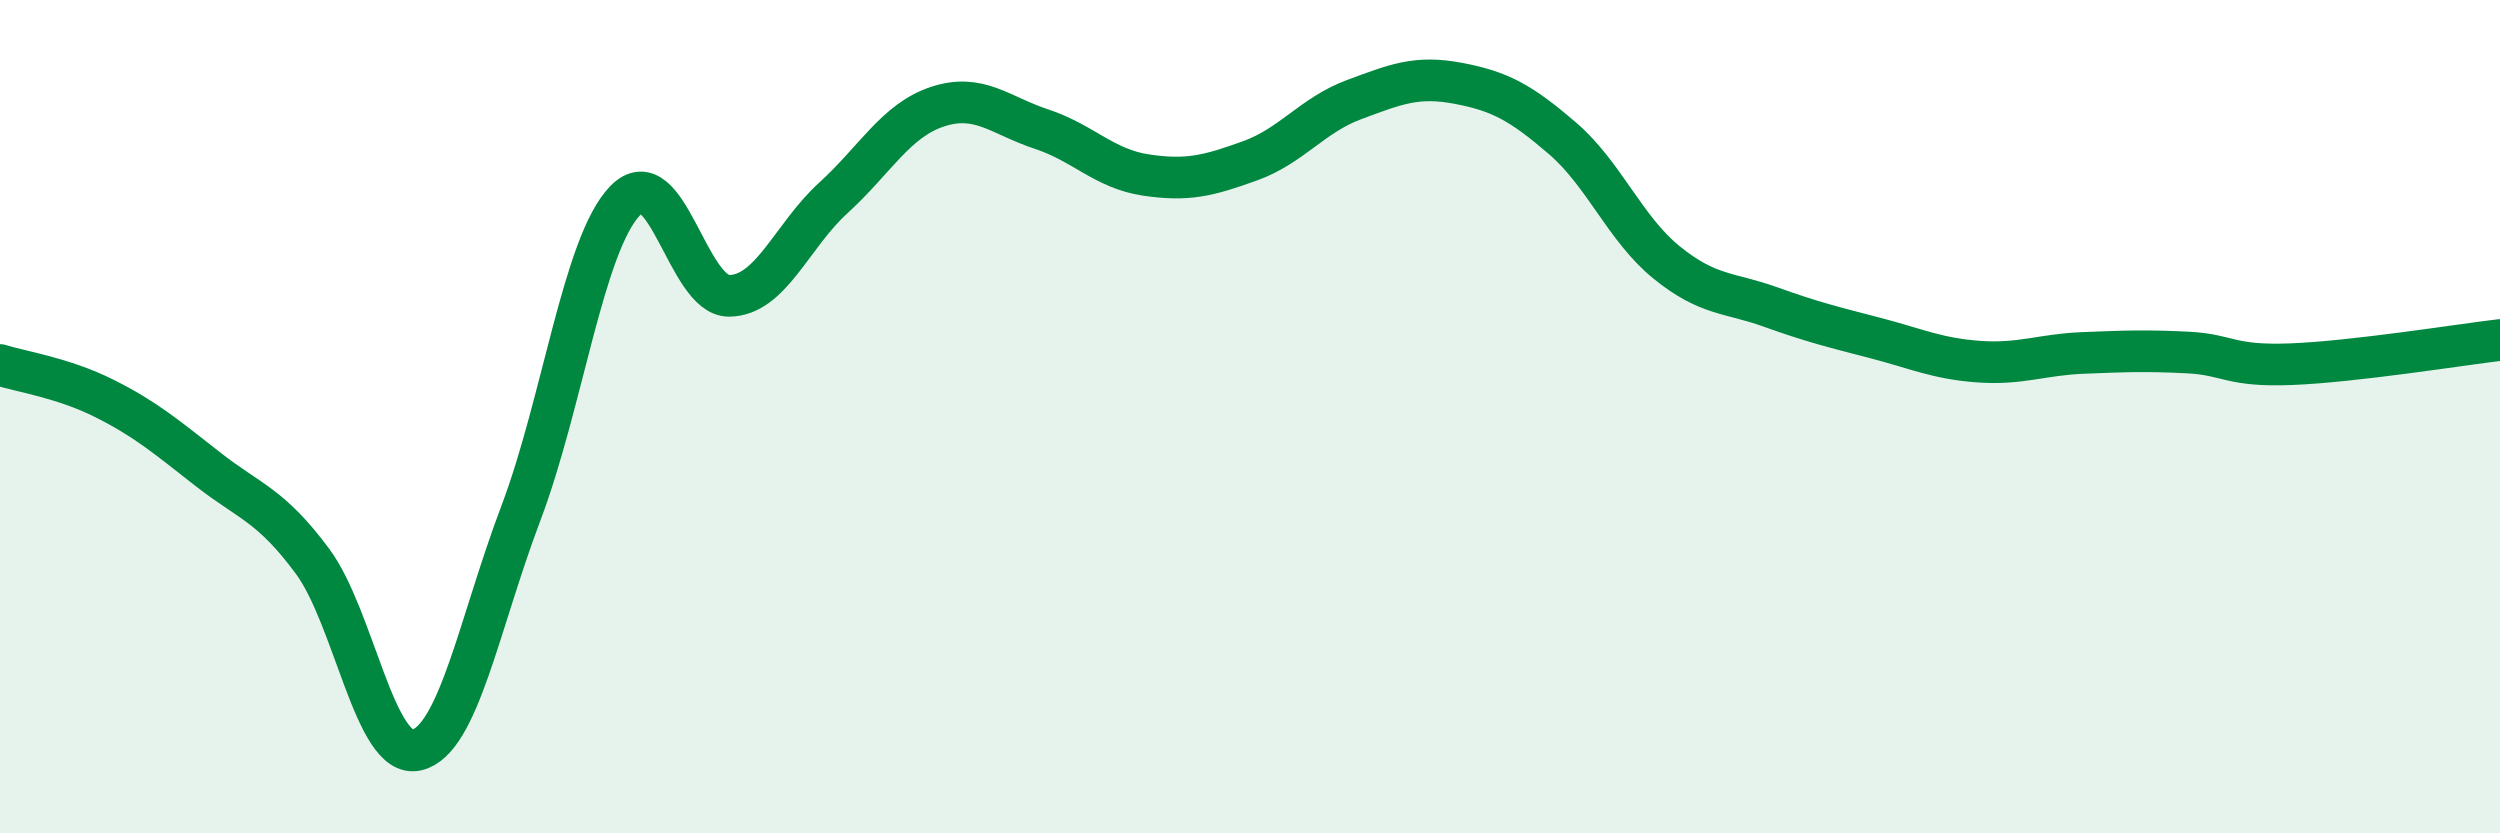
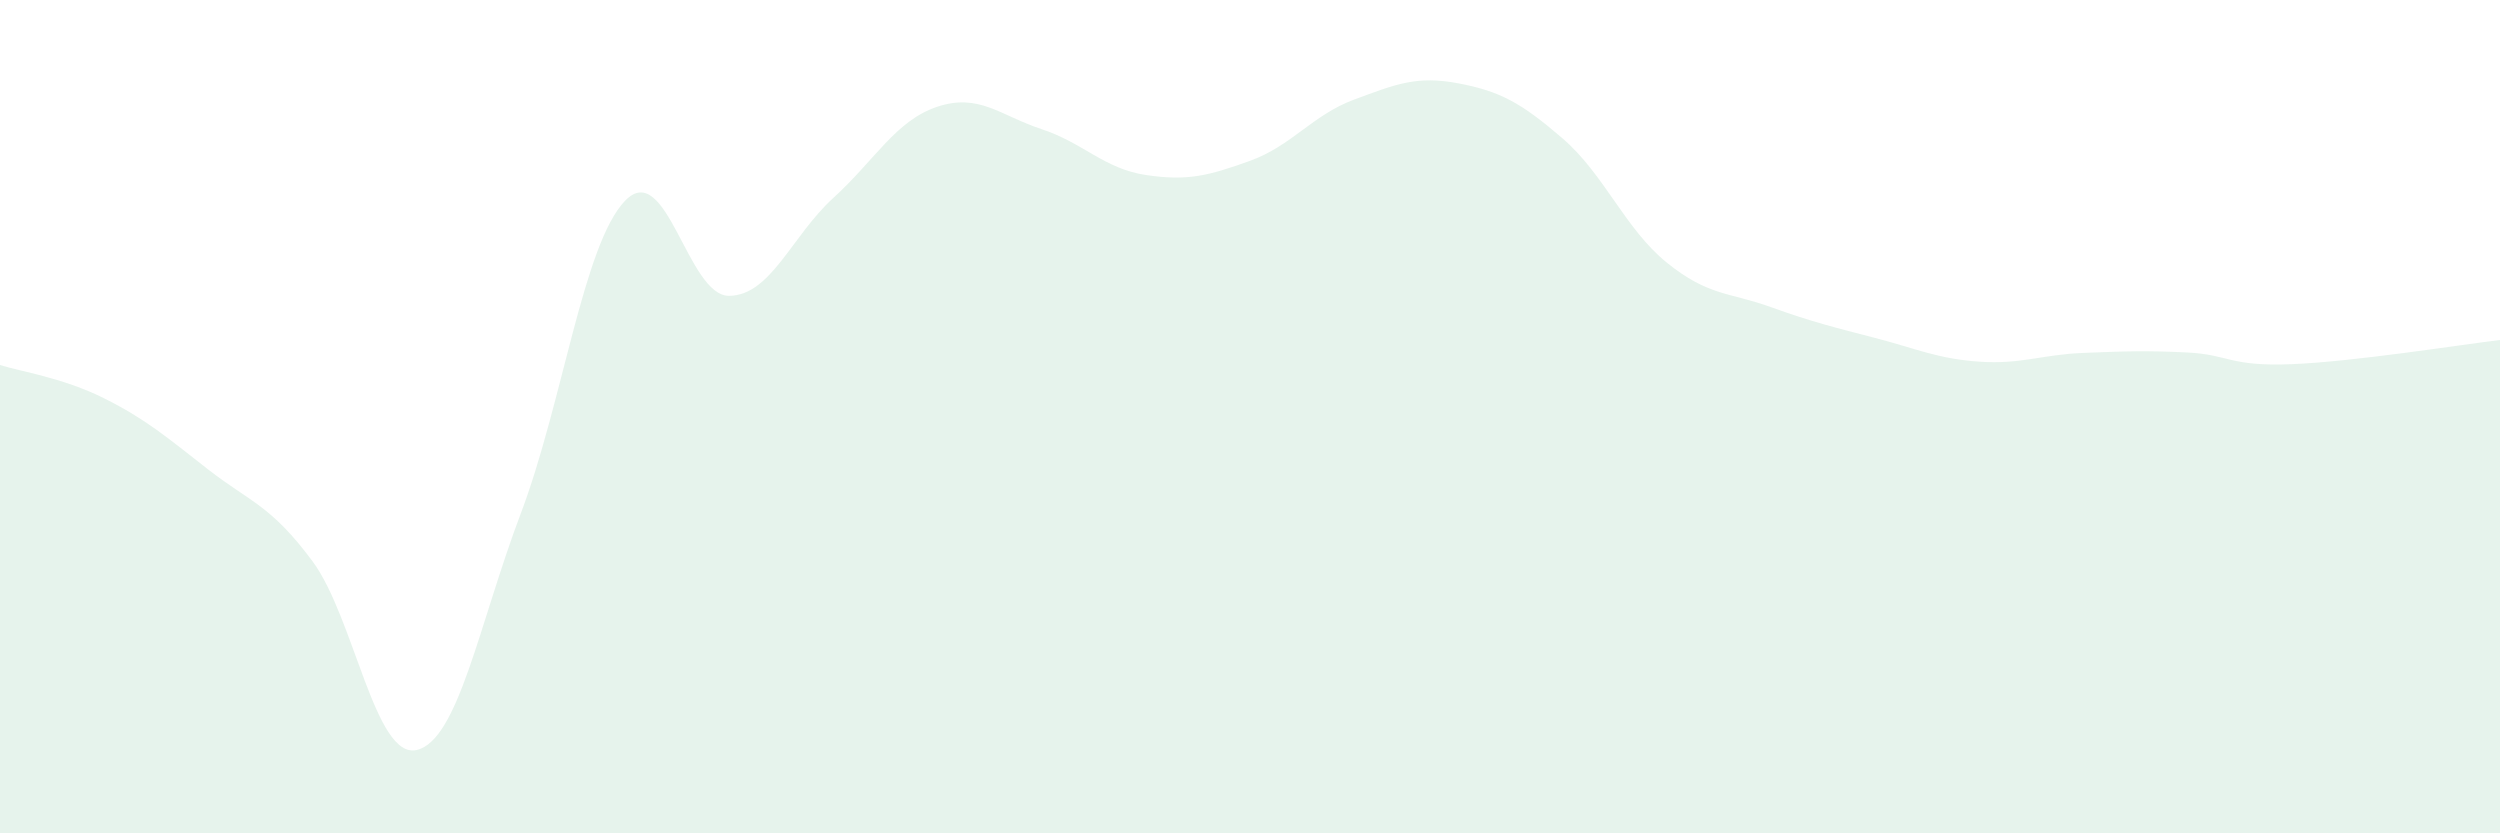
<svg xmlns="http://www.w3.org/2000/svg" width="60" height="20" viewBox="0 0 60 20">
  <path d="M 0,8.76 C 0.5,8.92 1.5,9.06 2.5,9.56 C 3.5,10.06 4,10.49 5,11.27 C 6,12.05 6.5,12.12 7.5,13.47 C 8.5,14.82 9,18.23 10,18 C 11,17.77 11.5,14.96 12.5,12.32 C 13.5,9.68 14,5.86 15,4.82 C 16,3.78 16.5,7.11 17.5,7.1 C 18.5,7.09 19,5.66 20,4.75 C 21,3.84 21.5,2.89 22.5,2.56 C 23.5,2.23 24,2.77 25,3.1 C 26,3.43 26.5,4.05 27.5,4.2 C 28.5,4.35 29,4.22 30,3.86 C 31,3.5 31.5,2.76 32.5,2.39 C 33.5,2.02 34,1.81 35,2 C 36,2.19 36.5,2.46 37.5,3.32 C 38.5,4.18 39,5.49 40,6.3 C 41,7.11 41.5,7.01 42.5,7.37 C 43.5,7.73 44,7.85 45,8.11 C 46,8.37 46.5,8.61 47.5,8.68 C 48.5,8.75 49,8.51 50,8.47 C 51,8.43 51.5,8.41 52.5,8.46 C 53.5,8.51 53.5,8.8 55,8.74 C 56.5,8.68 59,8.28 60,8.16L60 20L0 20Z" fill="#008740" opacity="0.1" stroke-linecap="round" stroke-linejoin="round" />
-   <path d="M 0,8.76 C 0.5,8.92 1.5,9.06 2.5,9.56 C 3.5,10.06 4,10.49 5,11.27 C 6,12.05 6.5,12.12 7.5,13.47 C 8.5,14.82 9,18.23 10,18 C 11,17.77 11.5,14.96 12.5,12.32 C 13.5,9.68 14,5.86 15,4.82 C 16,3.78 16.5,7.11 17.5,7.1 C 18.5,7.09 19,5.66 20,4.75 C 21,3.84 21.5,2.89 22.5,2.56 C 23.5,2.23 24,2.77 25,3.1 C 26,3.43 26.5,4.05 27.5,4.2 C 28.5,4.35 29,4.22 30,3.86 C 31,3.5 31.5,2.76 32.5,2.39 C 33.5,2.02 34,1.81 35,2 C 36,2.19 36.5,2.46 37.5,3.32 C 38.5,4.18 39,5.49 40,6.3 C 41,7.11 41.5,7.01 42.5,7.37 C 43.5,7.73 44,7.85 45,8.11 C 46,8.37 46.5,8.61 47.5,8.68 C 48.5,8.75 49,8.51 50,8.47 C 51,8.43 51.5,8.41 52.5,8.46 C 53.5,8.51 53.5,8.8 55,8.74 C 56.5,8.68 59,8.28 60,8.16" stroke="#008740" stroke-width="1" fill="none" stroke-linecap="round" stroke-linejoin="round" />
</svg>